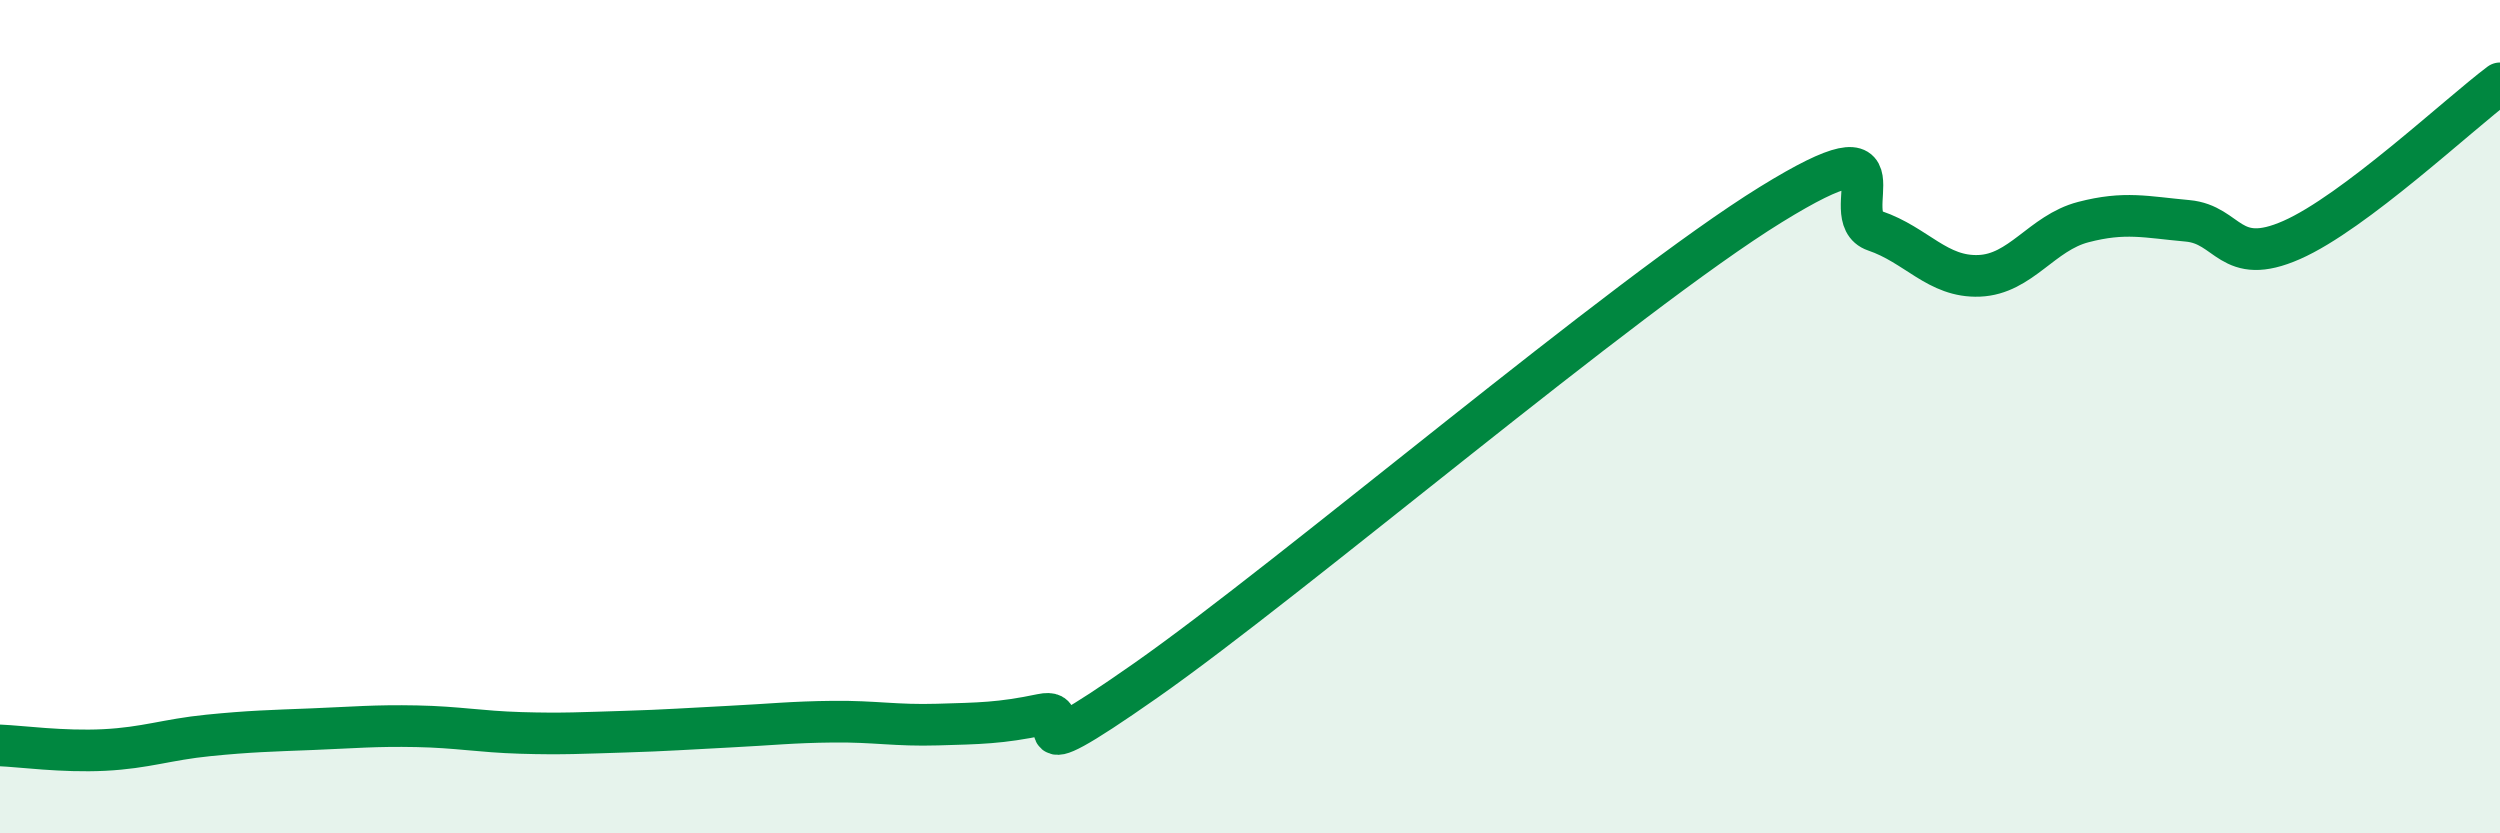
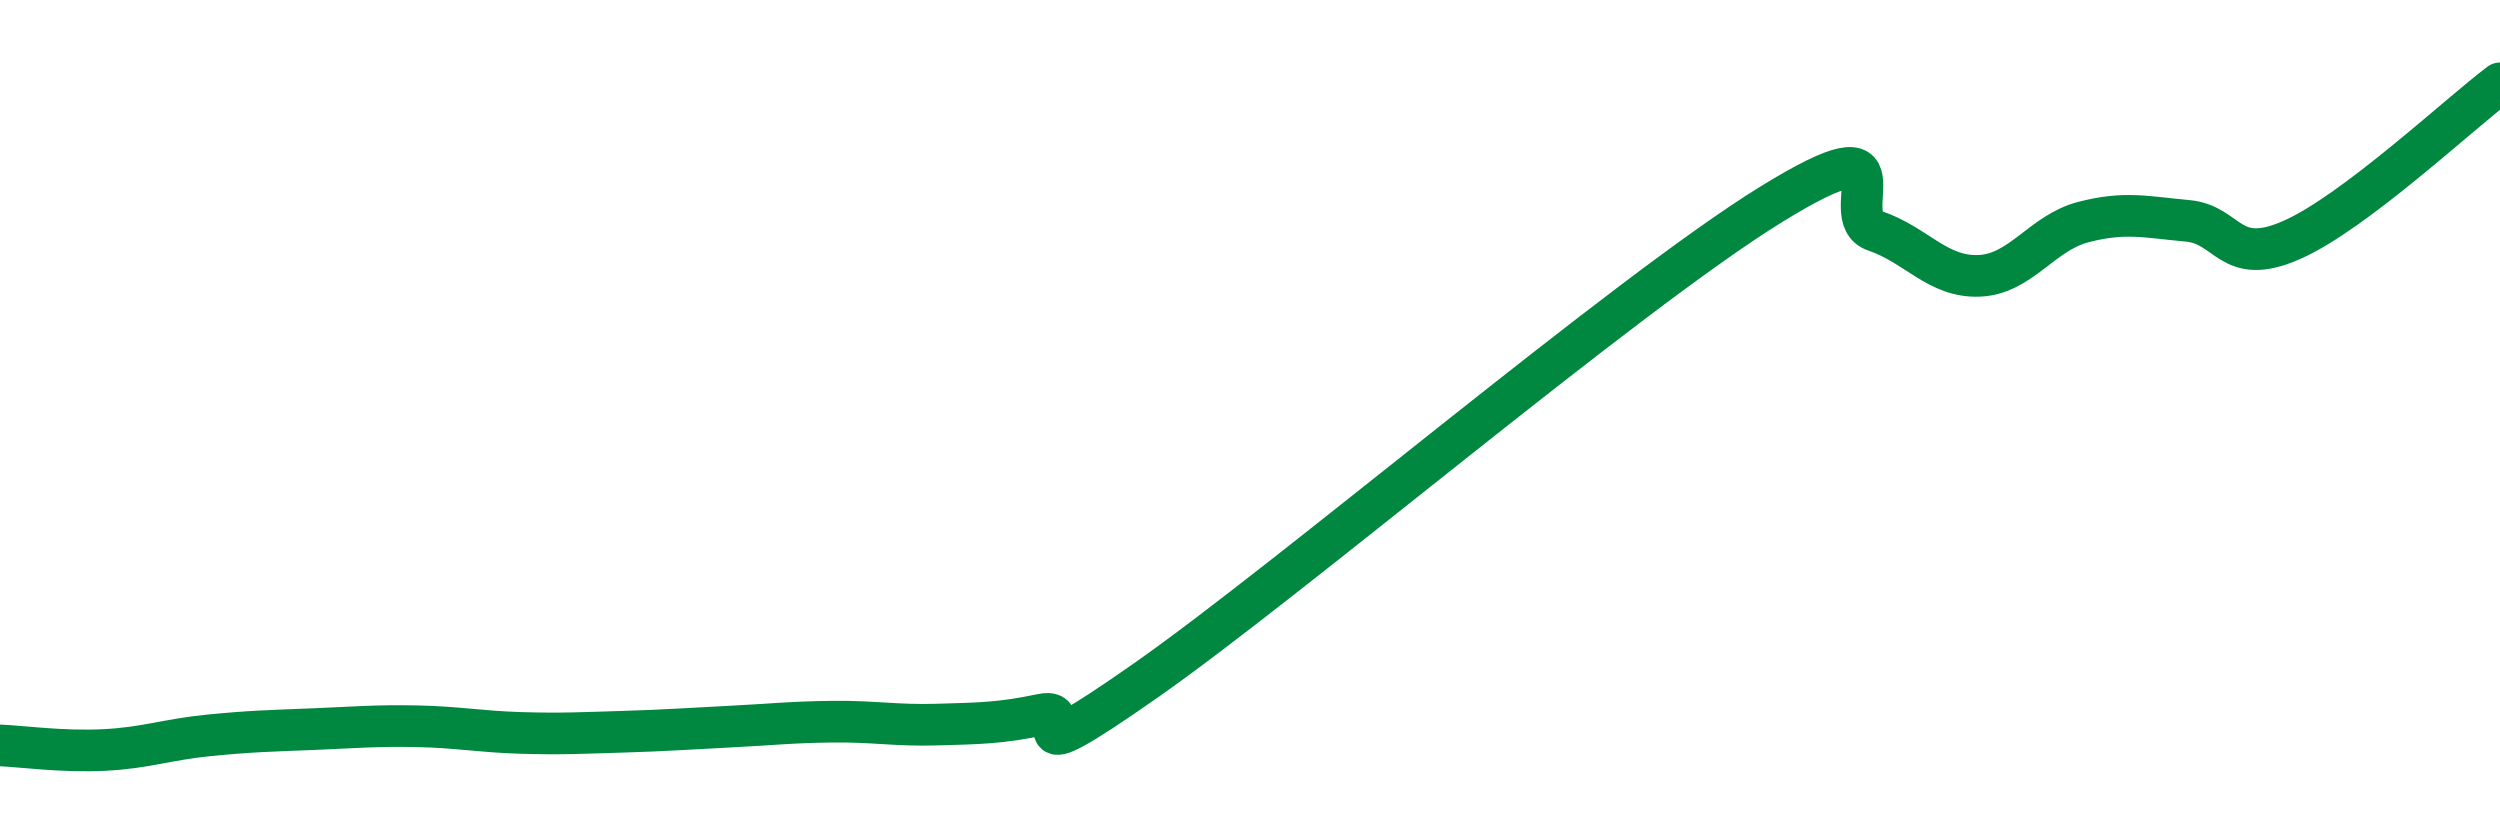
<svg xmlns="http://www.w3.org/2000/svg" width="60" height="20" viewBox="0 0 60 20">
-   <path d="M 0,17.89 C 0.5,17.91 1.5,18.05 2.5,18 C 3.5,17.95 4,17.75 5,17.65 C 6,17.55 6.5,17.54 7.5,17.5 C 8.5,17.46 9,17.41 10,17.43 C 11,17.45 11.5,17.56 12.5,17.59 C 13.5,17.62 14,17.59 15,17.56 C 16,17.53 16.5,17.49 17.5,17.44 C 18.5,17.39 19,17.33 20,17.32 C 21,17.31 21.5,17.42 22.5,17.39 C 23.5,17.36 24,17.36 25,17.15 C 26,16.94 24,18.78 27.5,16.33 C 31,13.88 39,7.07 42.5,4.91 C 46,2.75 44,5.2 45,5.54 C 46,5.88 46.5,6.66 47.5,6.62 C 48.5,6.58 49,5.59 50,5.33 C 51,5.07 51.5,5.21 52.5,5.3 C 53.5,5.39 53.5,6.42 55,5.76 C 56.5,5.1 59,2.75 60,2L60 20L0 20Z" fill="#008740" opacity="0.1" stroke-linecap="round" stroke-linejoin="round" />
  <path d="M 0,17.89 C 0.5,17.91 1.5,18.05 2.5,18 C 3.5,17.95 4,17.75 5,17.65 C 6,17.55 6.5,17.54 7.5,17.5 C 8.5,17.46 9,17.41 10,17.43 C 11,17.45 11.5,17.56 12.5,17.59 C 13.5,17.62 14,17.59 15,17.56 C 16,17.53 16.5,17.49 17.5,17.44 C 18.5,17.39 19,17.33 20,17.32 C 21,17.31 21.5,17.42 22.5,17.39 C 23.5,17.36 24,17.36 25,17.15 C 26,16.94 24,18.78 27.5,16.33 C 31,13.88 39,7.07 42.5,4.91 C 46,2.75 44,5.2 45,5.54 C 46,5.88 46.5,6.66 47.5,6.62 C 48.5,6.58 49,5.59 50,5.33 C 51,5.07 51.5,5.21 52.5,5.3 C 53.5,5.39 53.5,6.42 55,5.76 C 56.5,5.1 59,2.75 60,2" stroke="#008740" stroke-width="1" fill="none" stroke-linecap="round" stroke-linejoin="round" />
</svg>